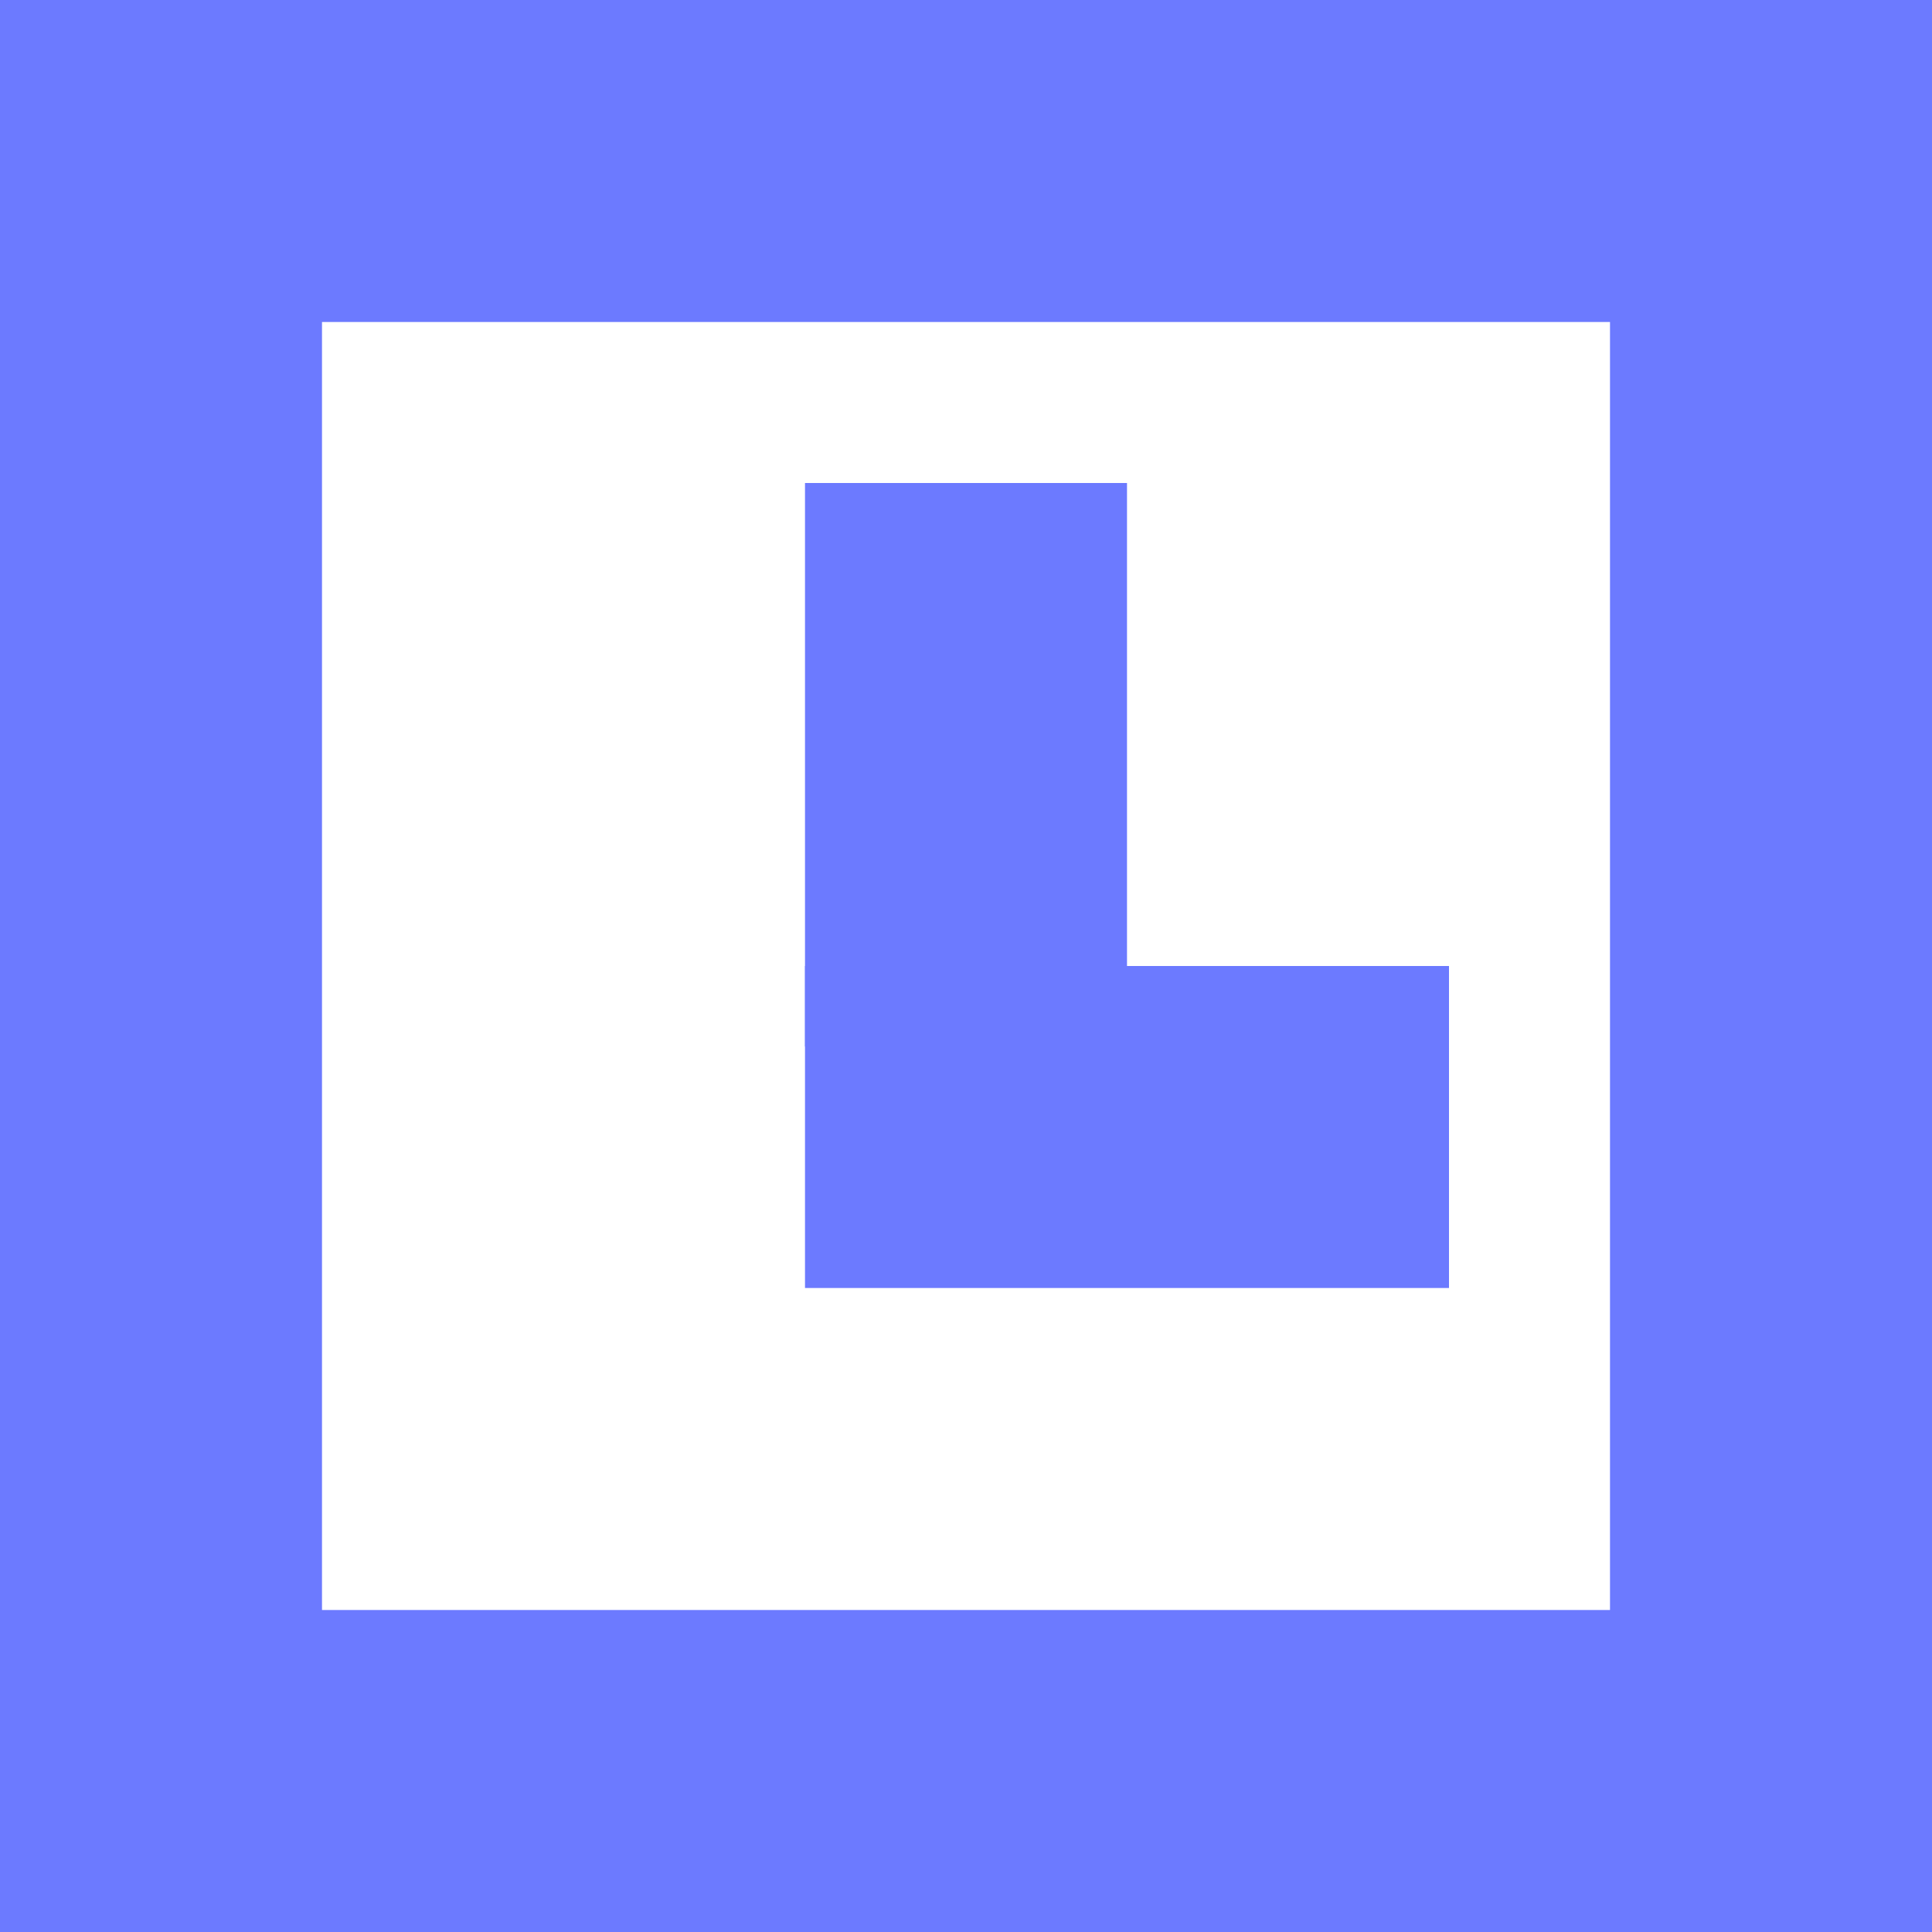
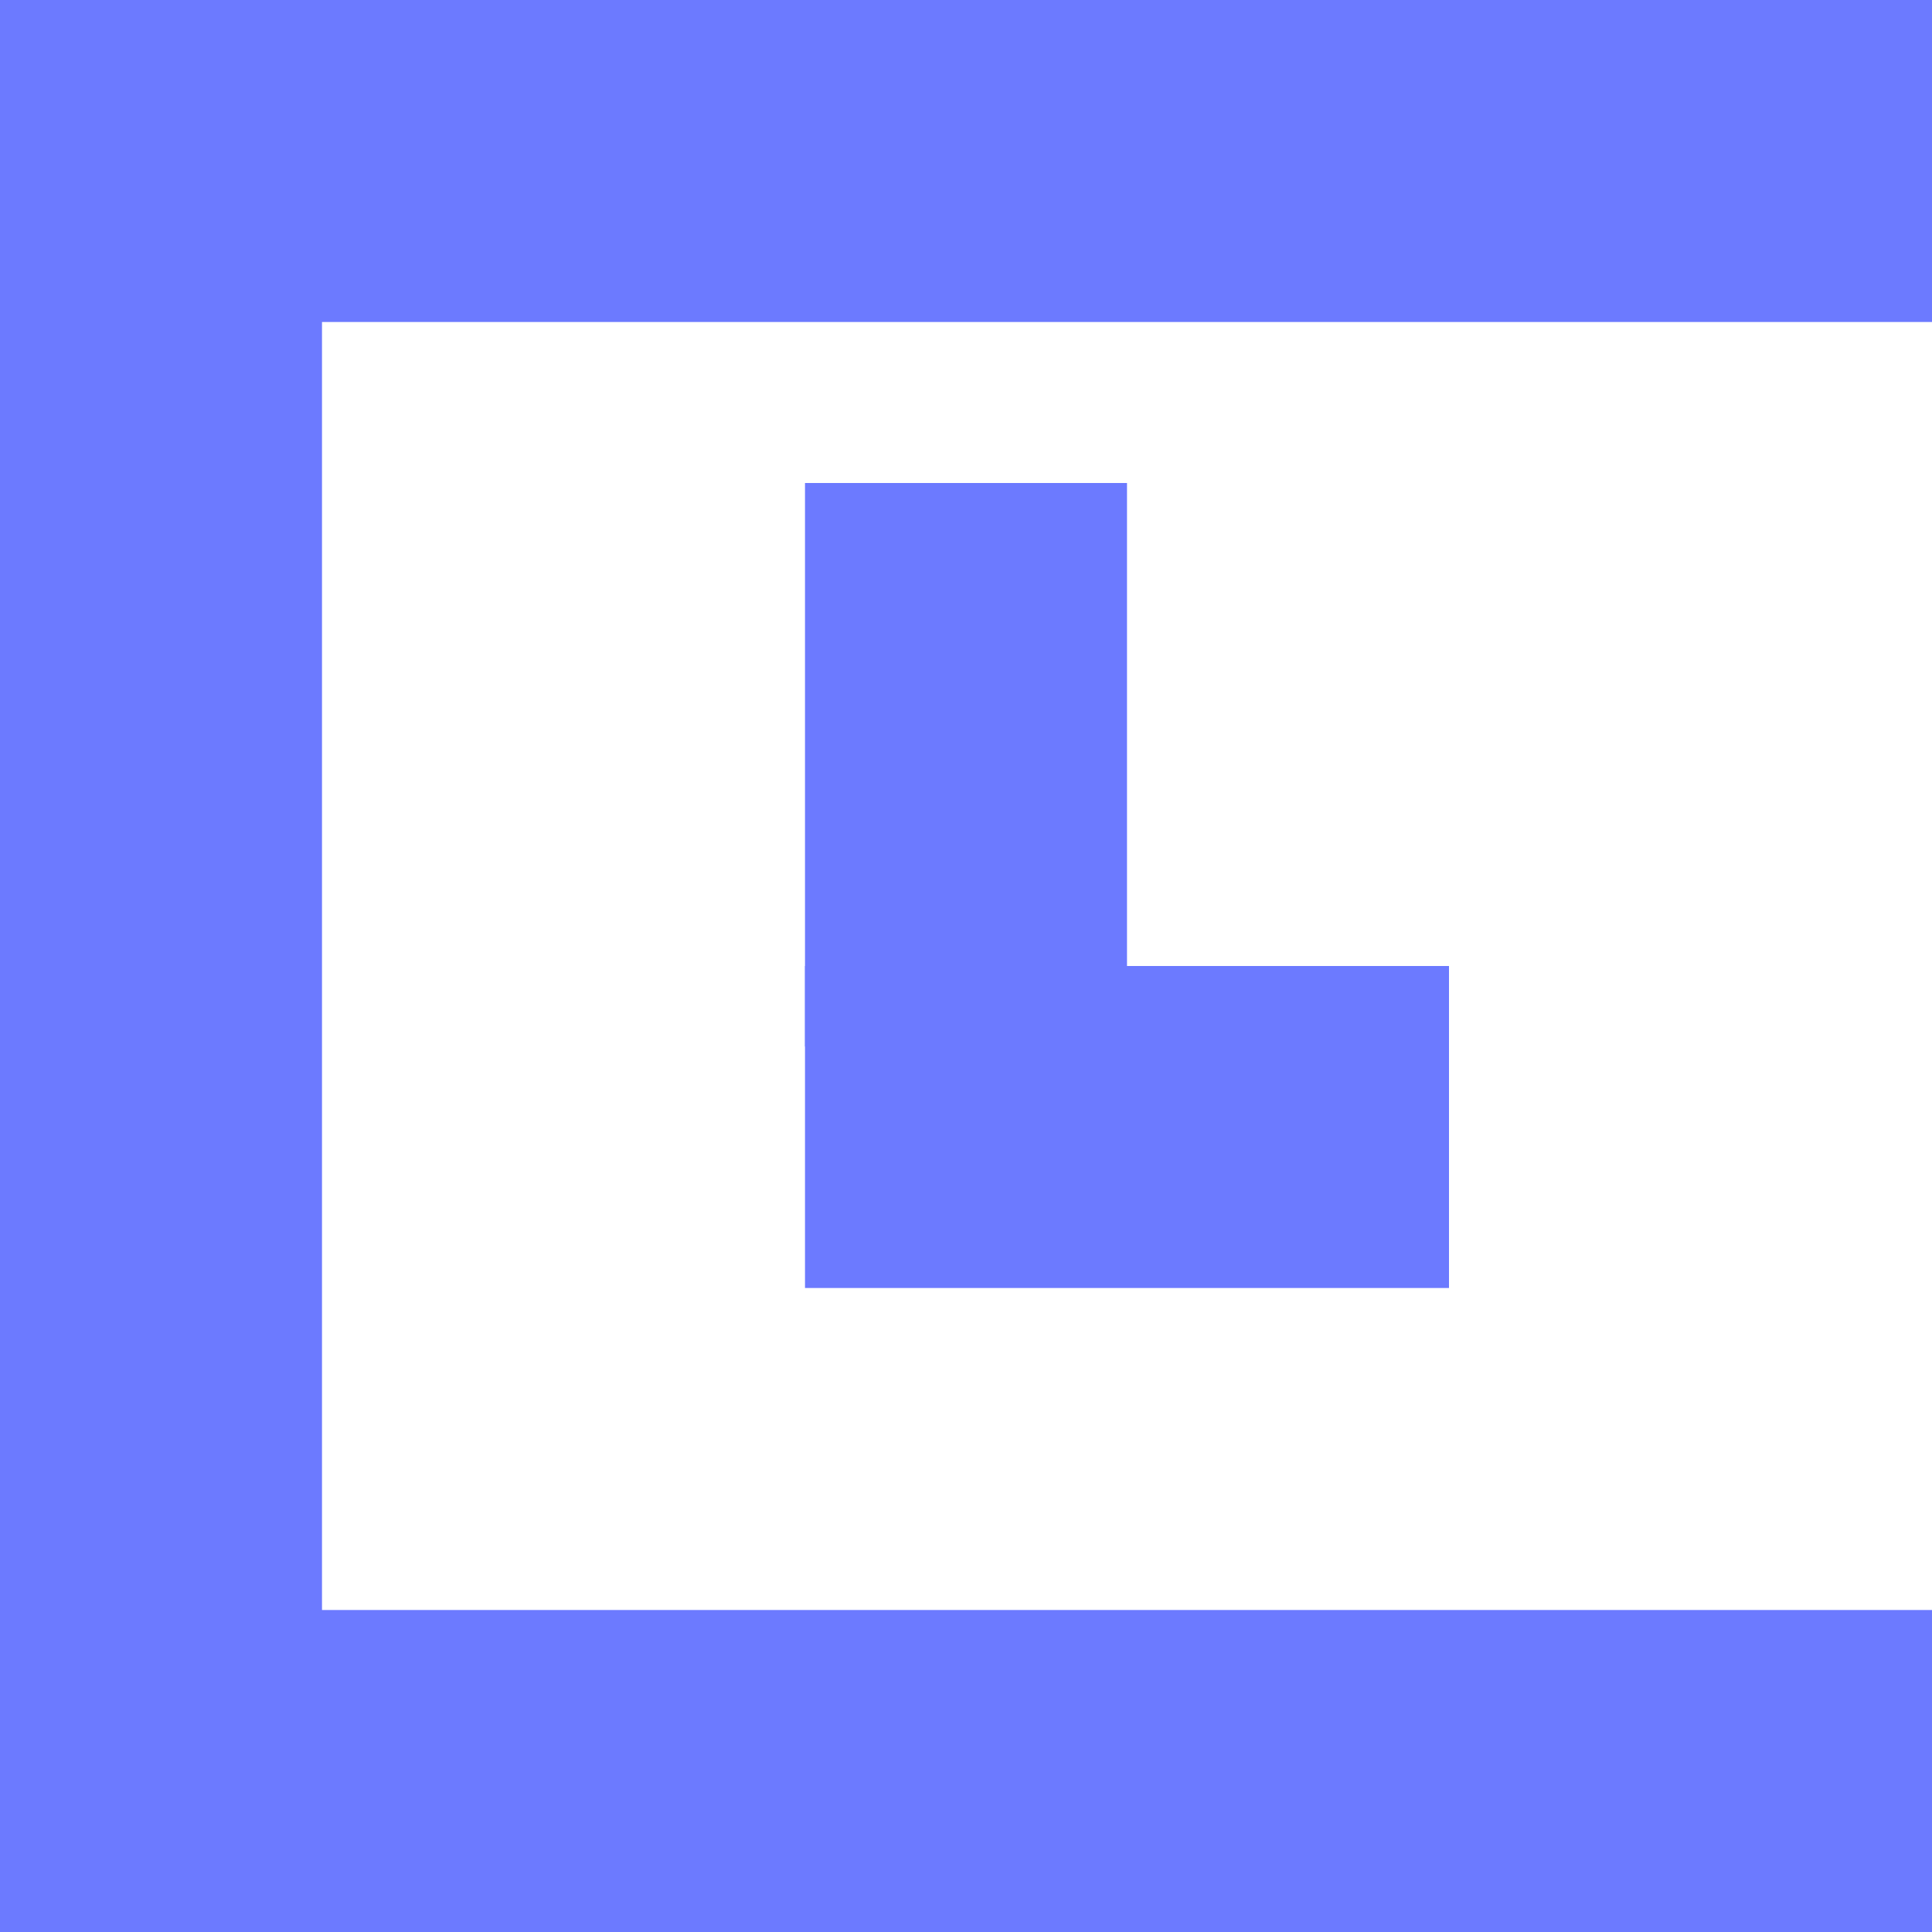
<svg xmlns="http://www.w3.org/2000/svg" width="24" height="24" viewBox="0 0 24 24" fill="none">
  <g clip-path="url(#clip0_1094_3291)">
    <rect width="24" height="4" fill="#6C7AFF" />
    <rect width="4" height="22" fill="#6C7AFF" />
-     <rect x="20" width="4" height="22" fill="#6C7AFF" />
    <rect y="20" width="24" height="4" fill="#6C7AFF" />
    <rect x="10" y="6" width="4" height="7" fill="#6C7AFF" />
    <rect x="10" y="12" width="8" height="4" fill="#6C7AFF" />
  </g>
  <defs>
    <clipPath id="clip0_1094_3291">
      <rect width="24" height="24" fill="white" />
    </clipPath>
  </defs>
</svg>